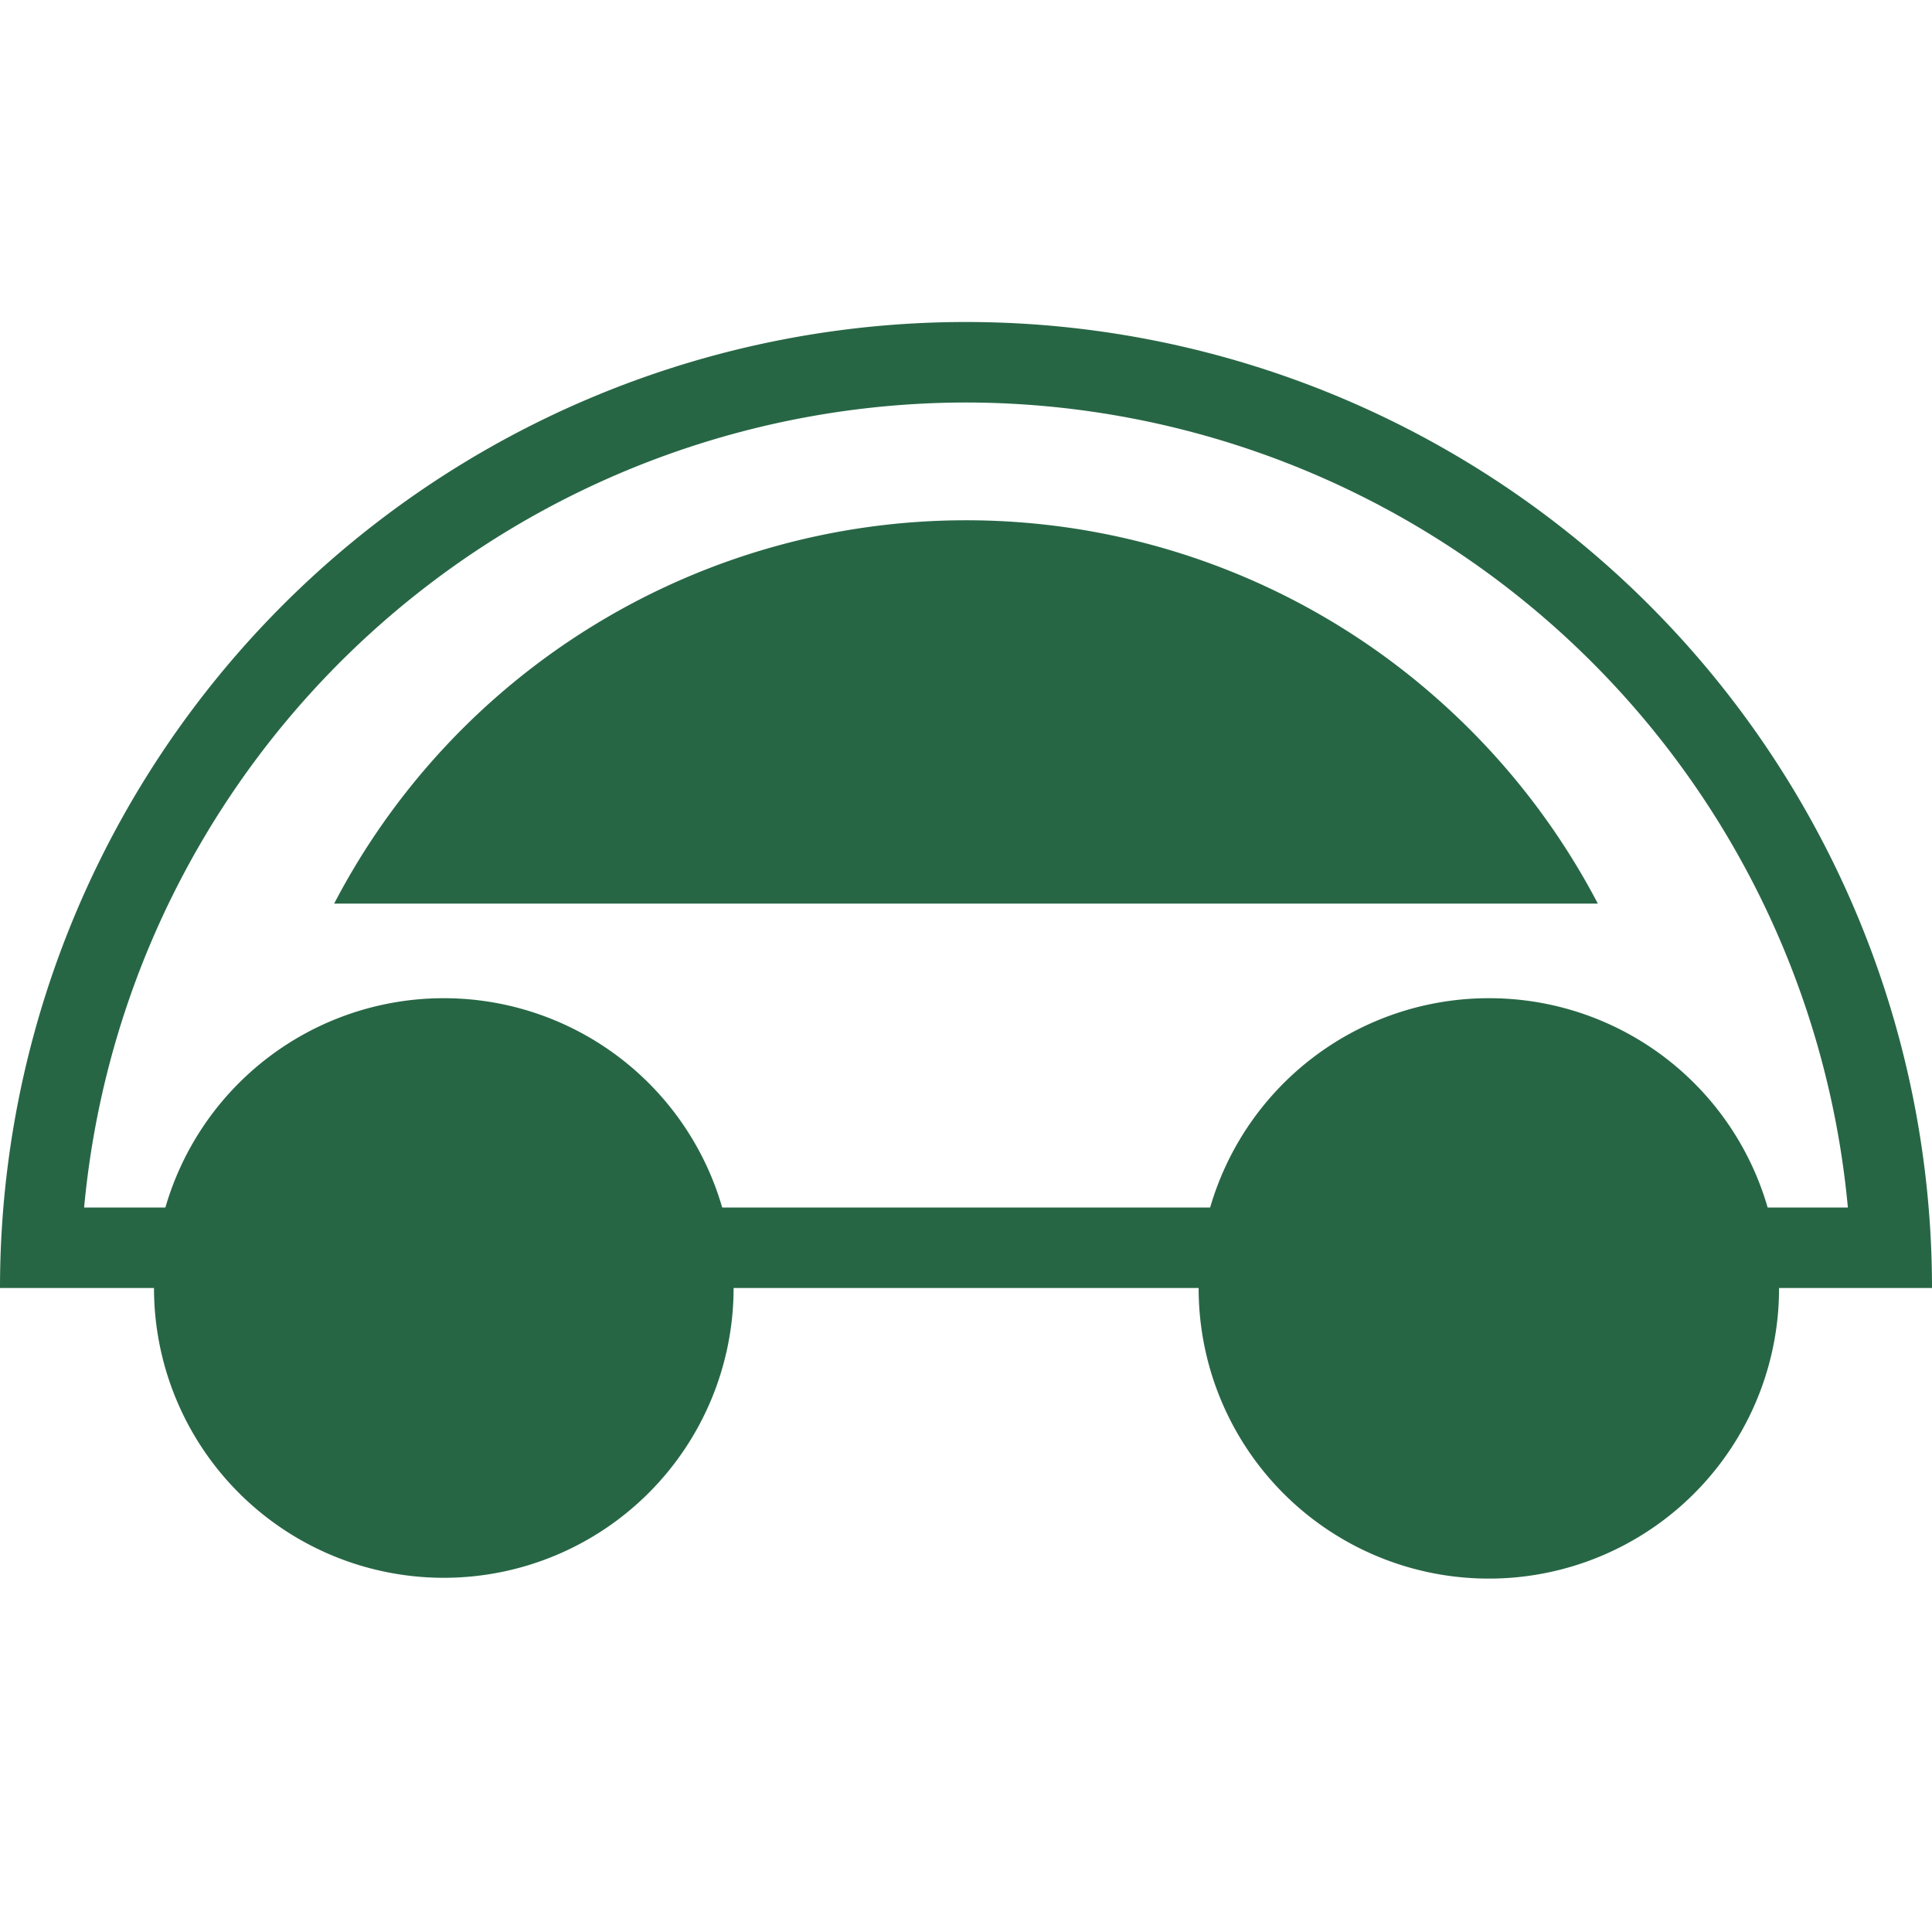
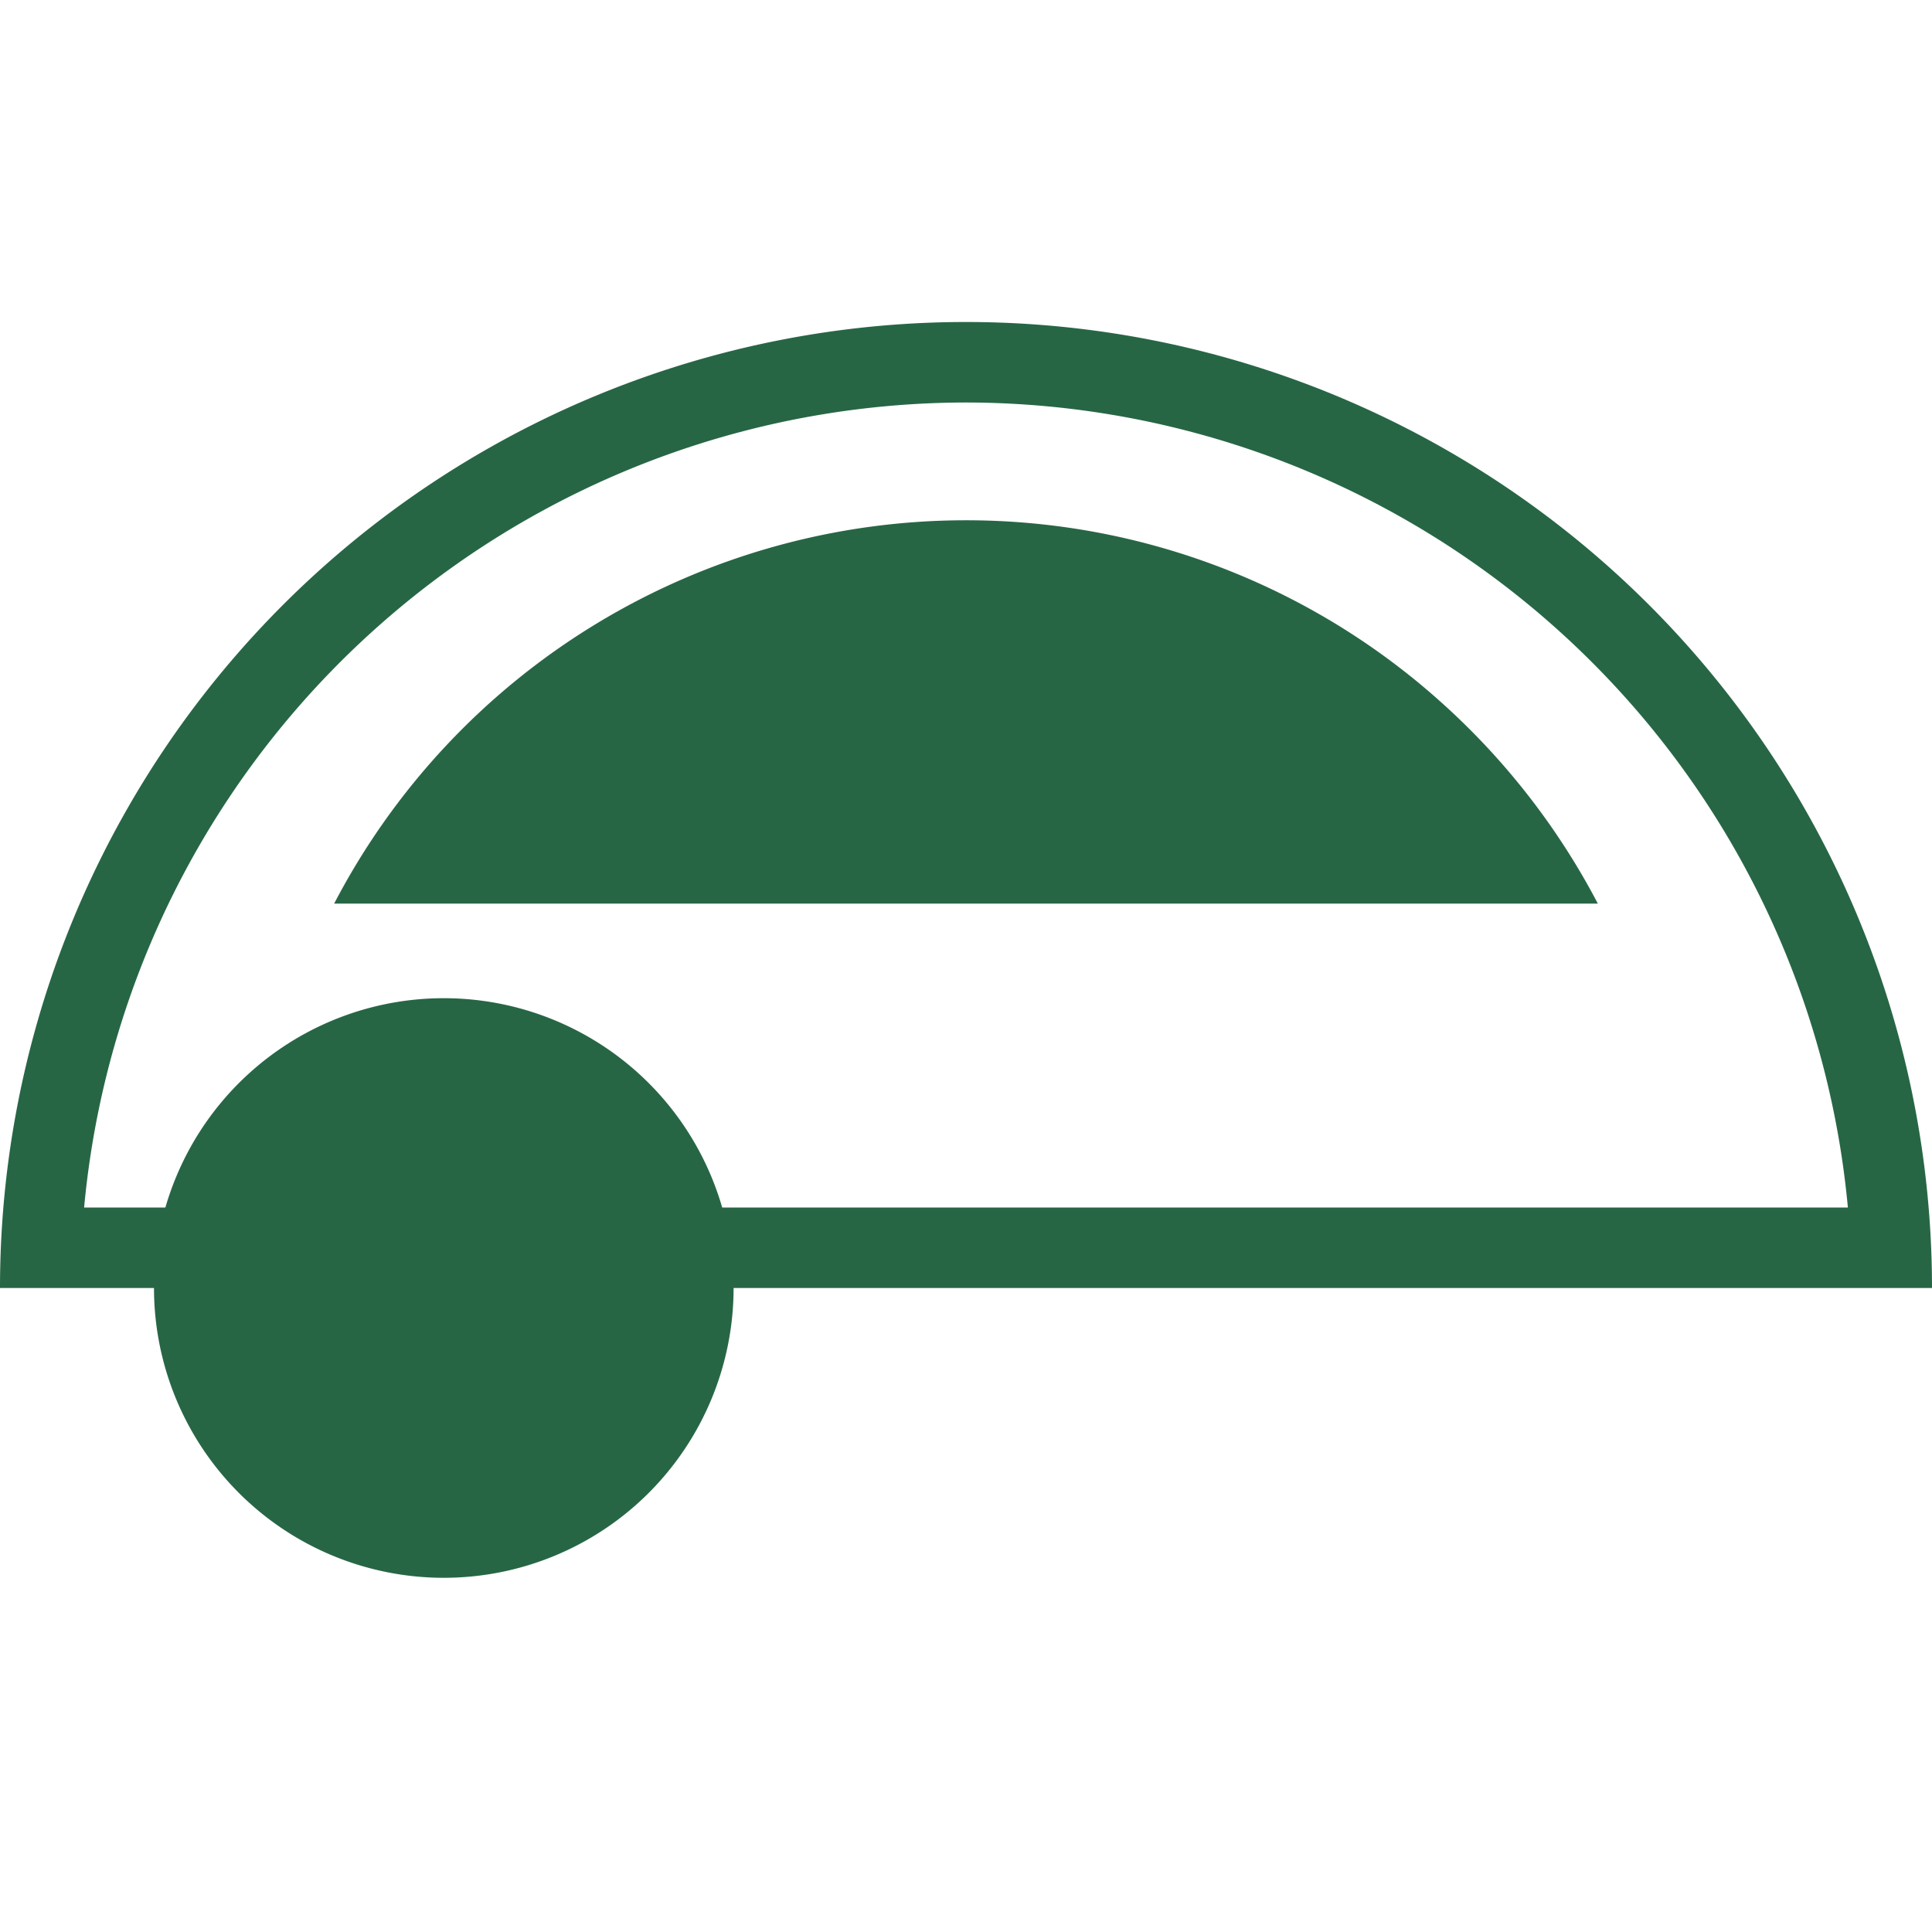
<svg xmlns="http://www.w3.org/2000/svg" width="24" height="24" viewBox="0 0 24 24">
  <g id="グループ_139" data-name="グループ 139" transform="translate(-314 -3640)">
    <rect id="長方形_65" data-name="長方形 65" width="24" height="24" transform="translate(314 3640)" fill="none" />
    <g id="グループ_138" data-name="グループ 138" transform="translate(314 3644)">
      <g id="グループ_317" data-name="グループ 317">
        <path id="パス_66" data-name="パス 66" d="M12,1A11.015,11.015,0,0,1,22.955,11H1.045A11.015,11.015,0,0,1,12,1m0-1A12,12,0,0,0,0,12H24A12,12,0,0,0,12,0" fill="#276645" />
        <path id="パス_67" data-name="パス 67" d="M4.151,7.225A8.852,8.852,0,0,1,12,2.463a8.828,8.828,0,0,1,5.914,2.271,8.9,8.9,0,0,1,1.935,2.491Z" fill="#276645" />
        <path id="パス_68" data-name="パス 68" d="M9.113,12A3.6,3.6,0,1,1,5.508,8.4,3.6,3.6,0,0,1,9.113,12" fill="#276645" />
-         <path id="パス_69" data-name="パス 69" d="M22.1,12a3.605,3.605,0,1,1-3.6-3.6A3.6,3.6,0,0,1,22.1,12" fill="#276645" />
      </g>
    </g>
  </g>
</svg>